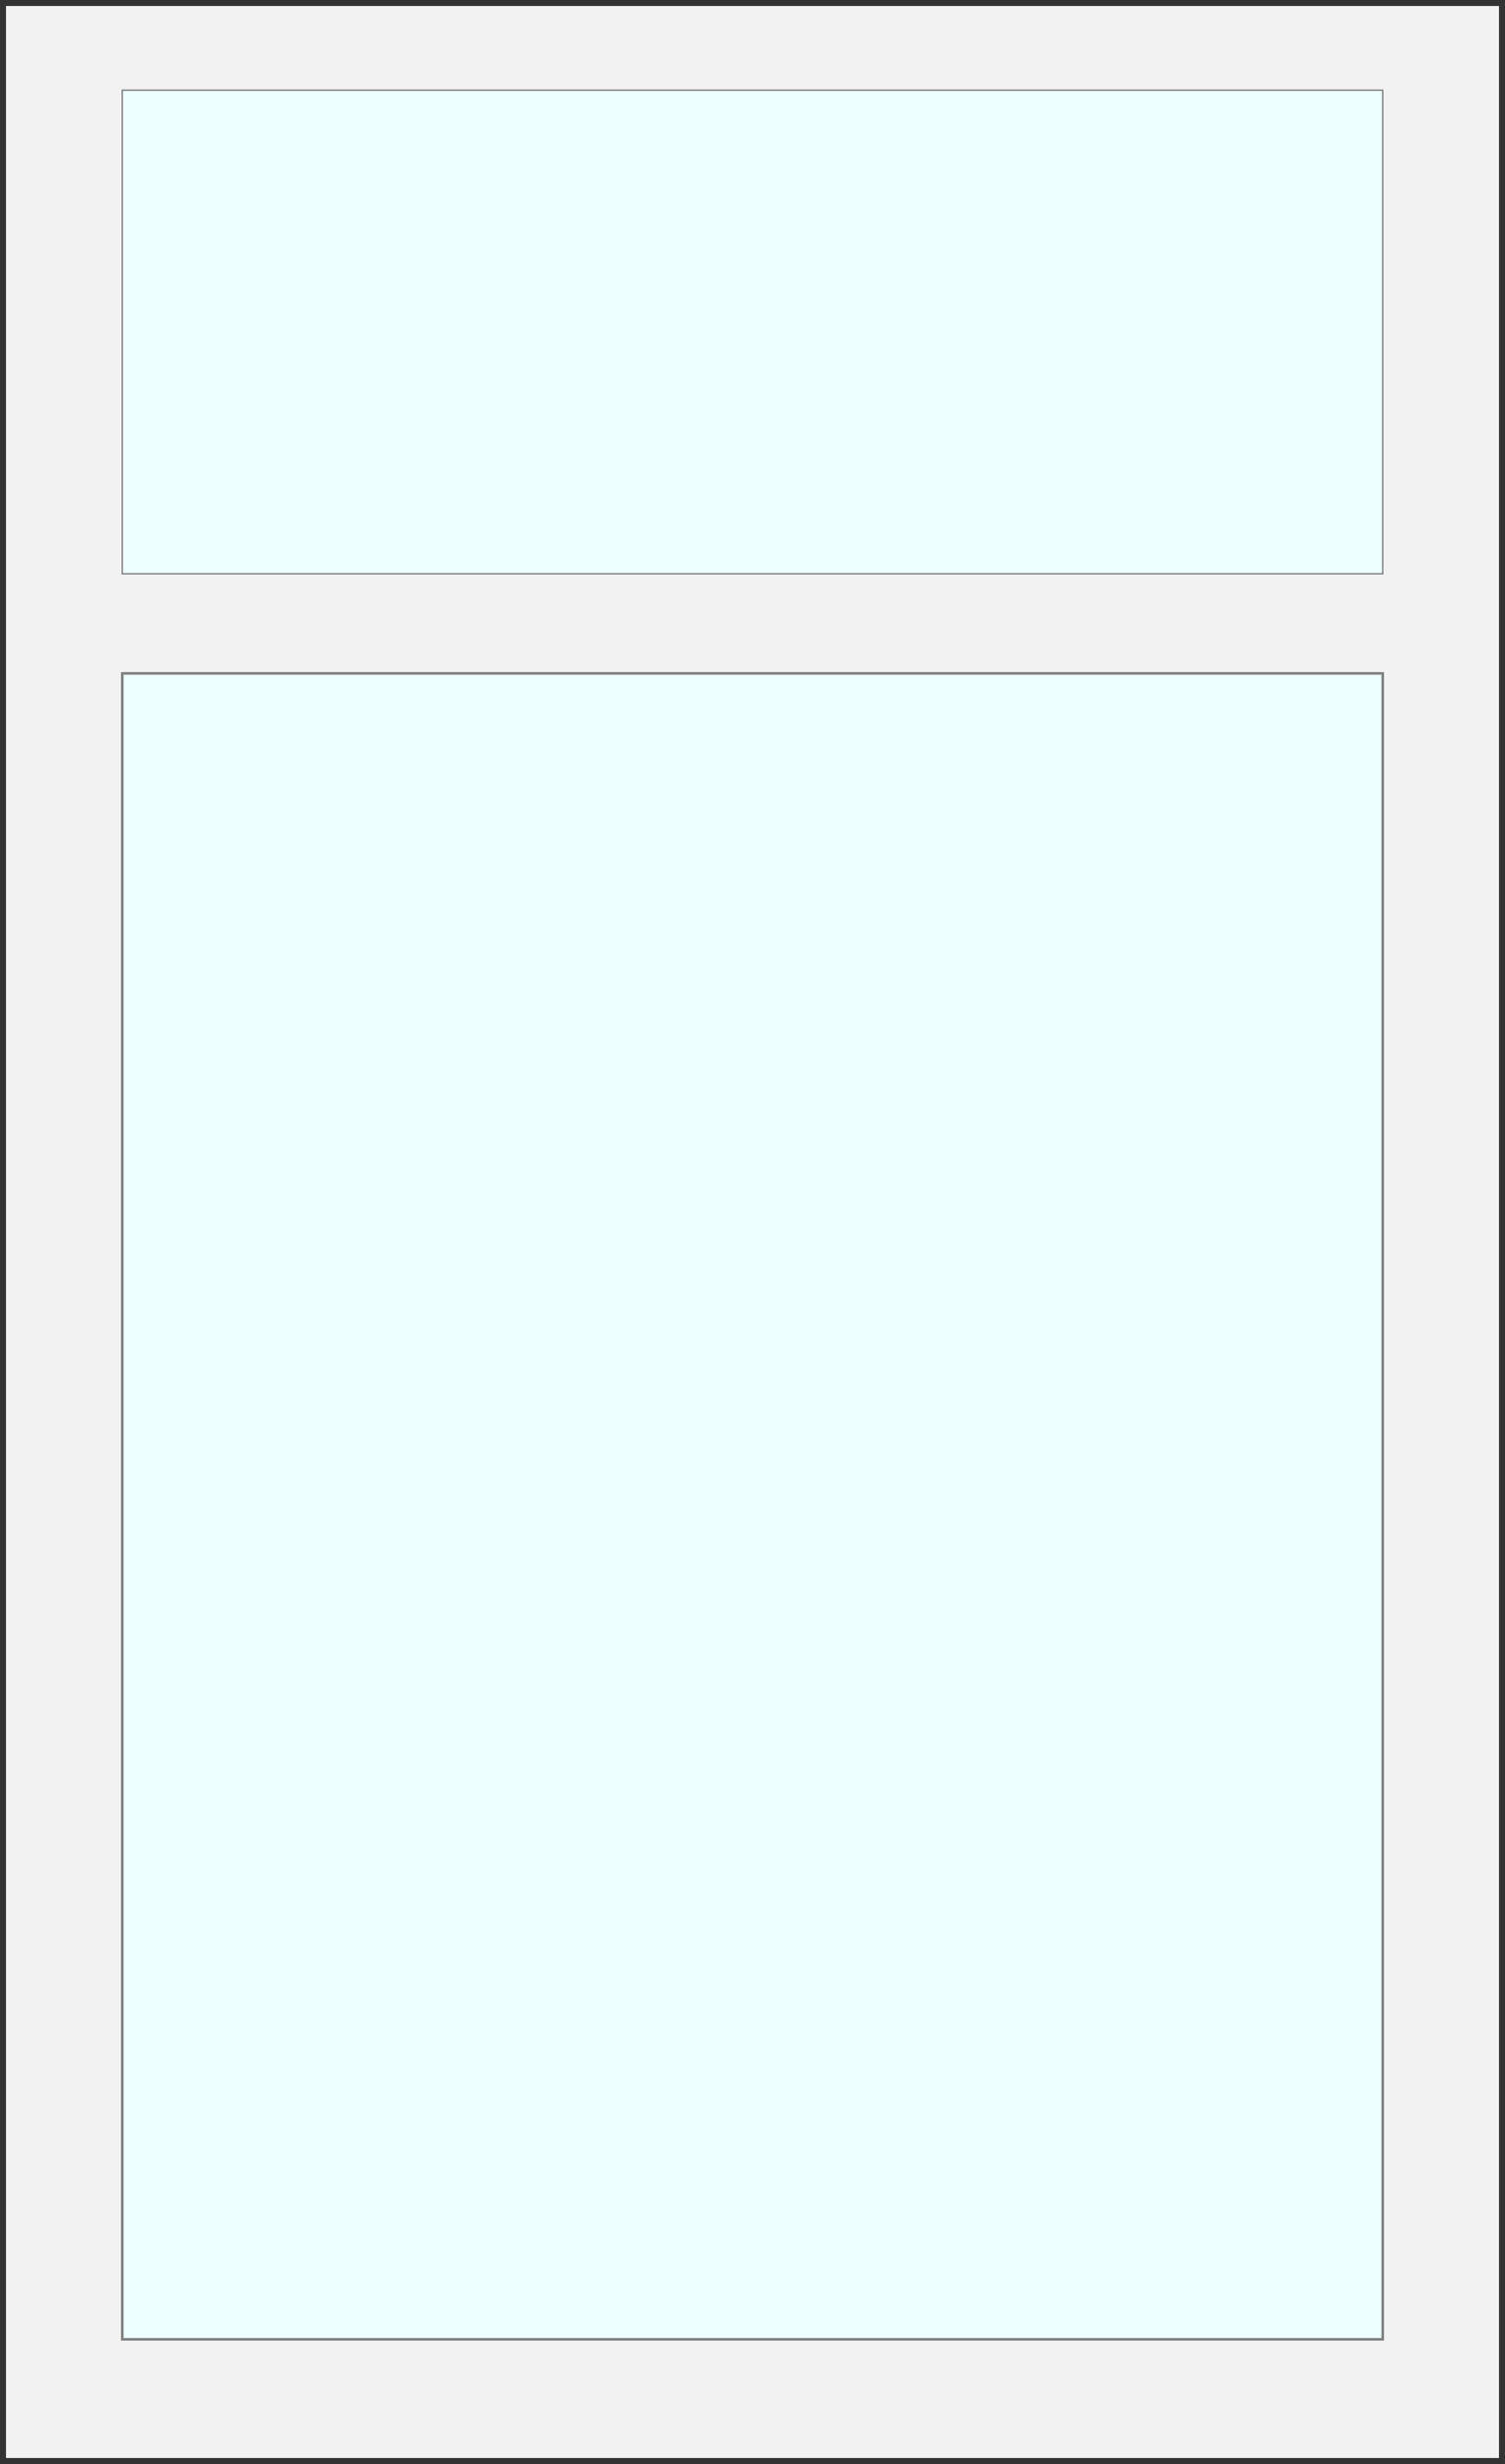
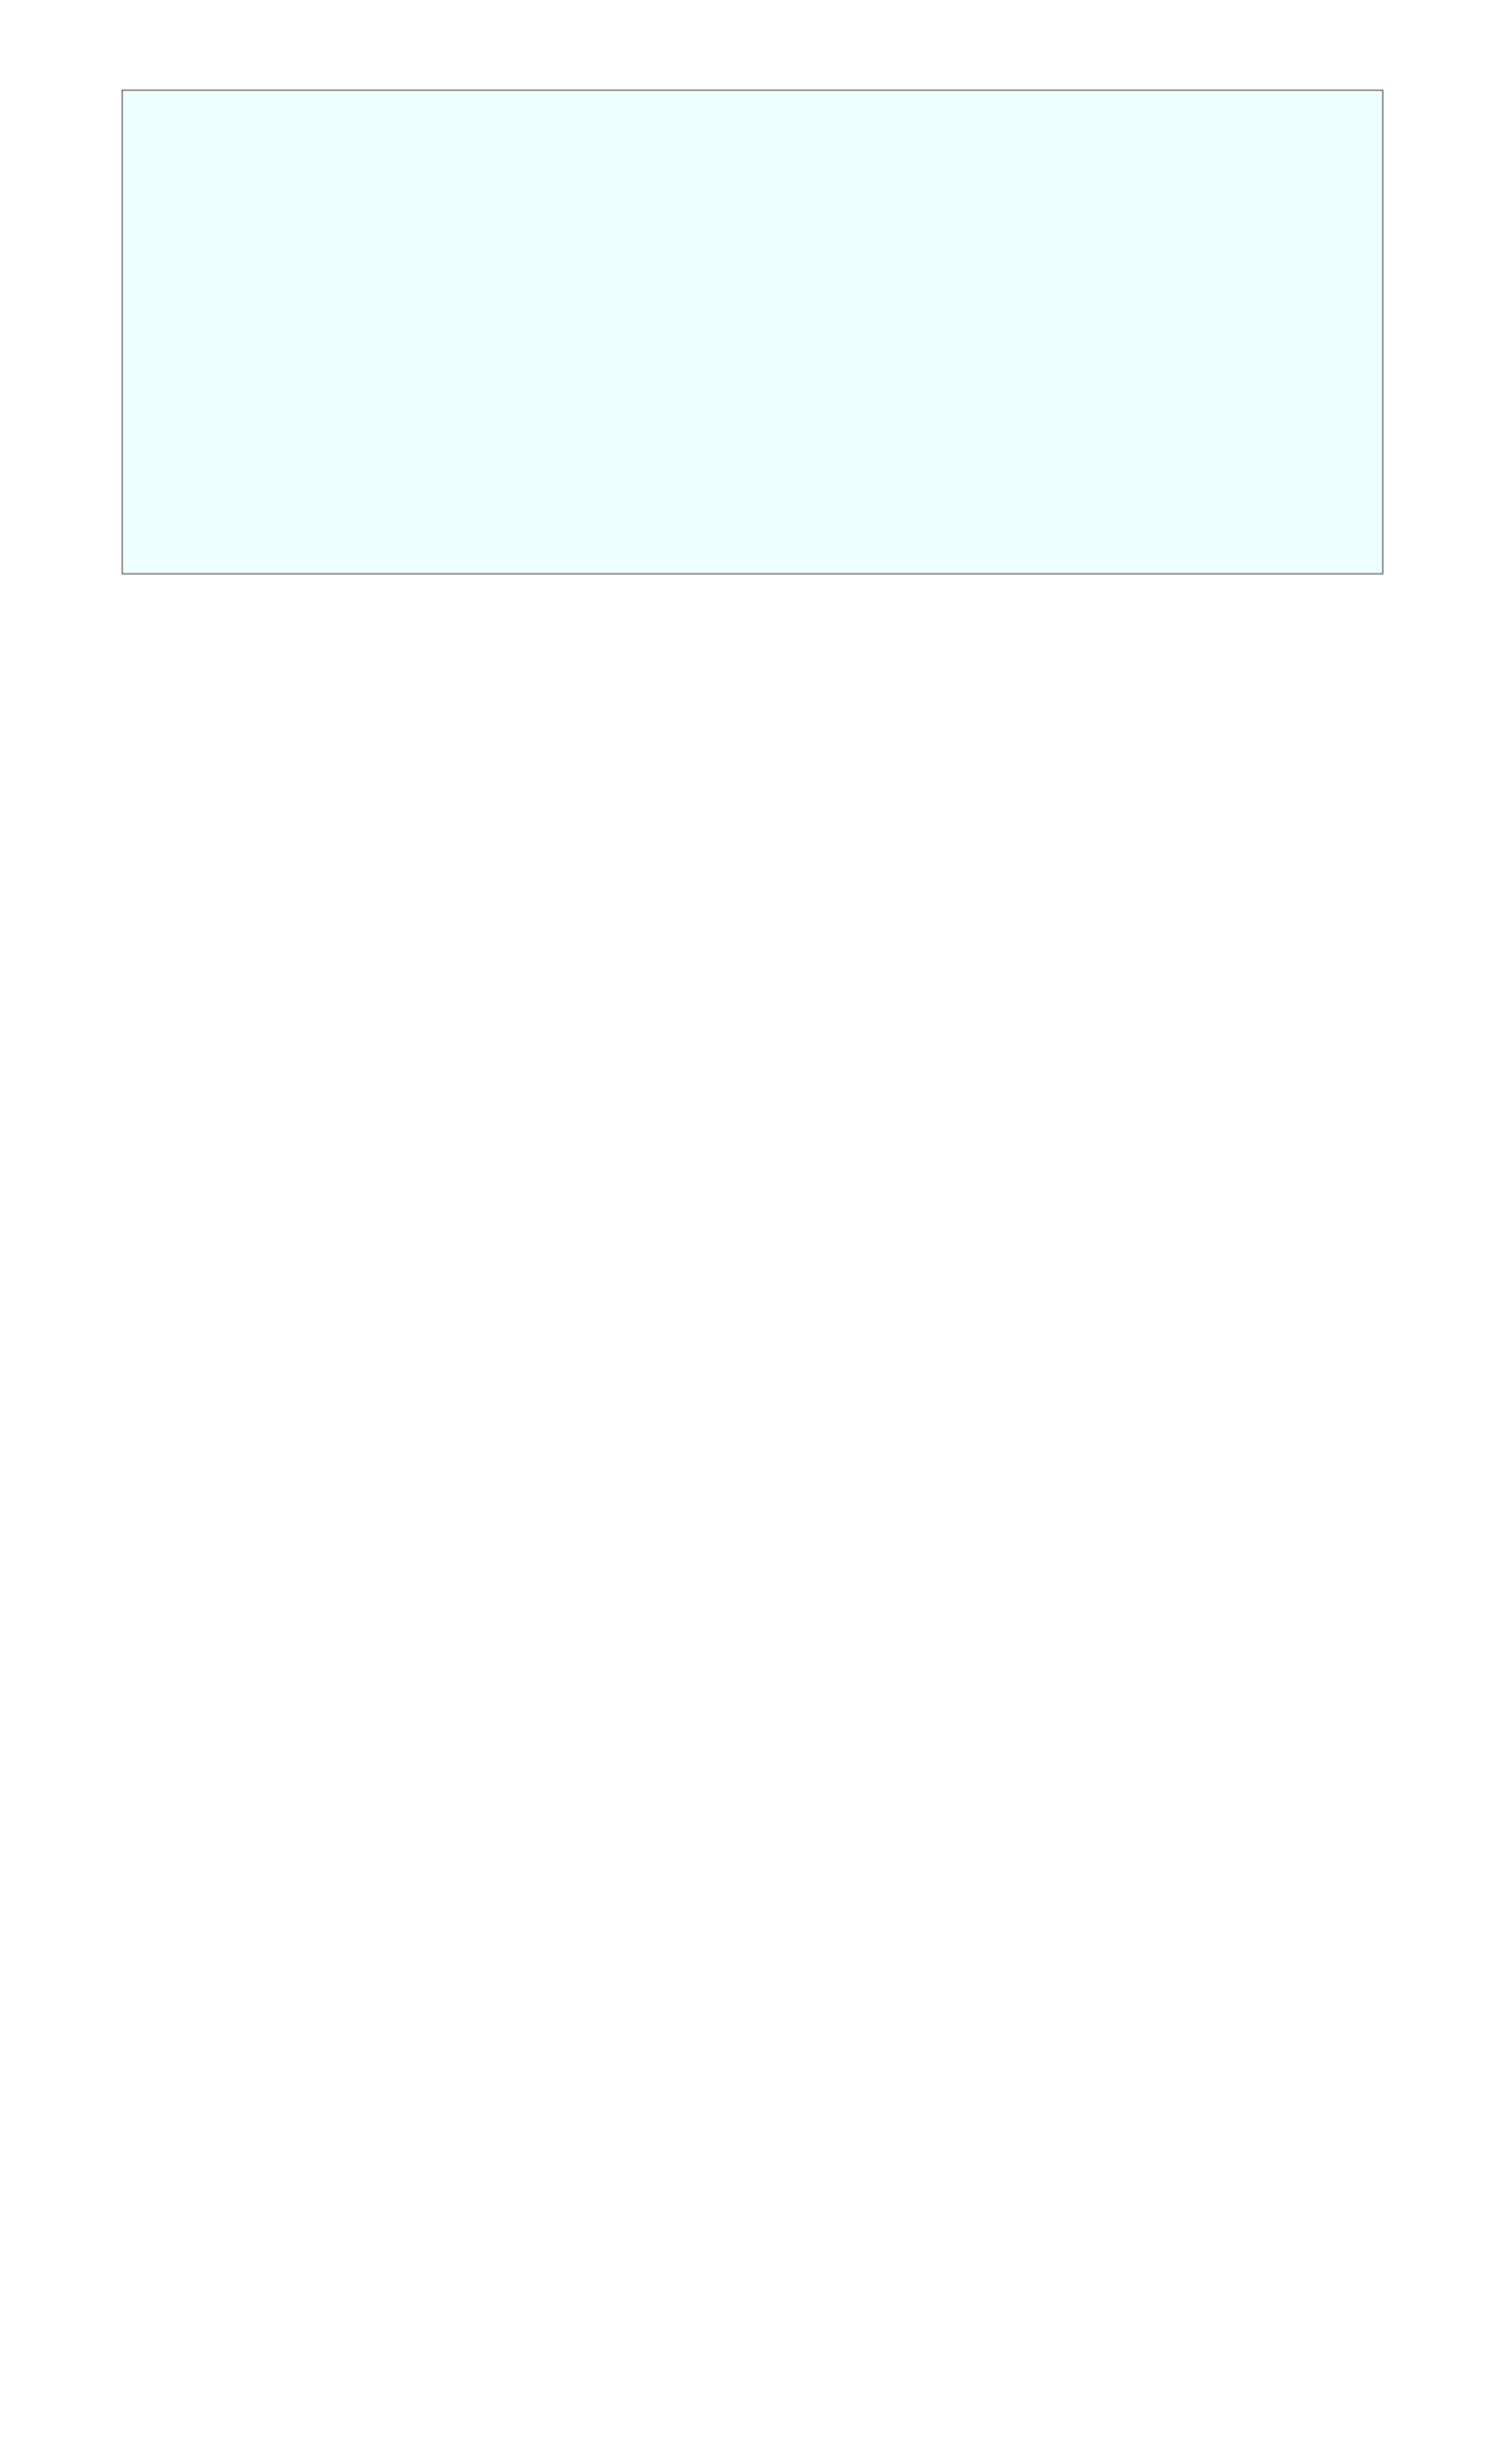
<svg xmlns="http://www.w3.org/2000/svg" xmlns:ns1="http://sodipodi.sourceforge.net/DTD/sodipodi-0.dtd" xmlns:ns2="http://www.inkscape.org/namespaces/inkscape" version="1.1" x="0" y="0" viewBox="0 0 251.1 411" xml:space="preserve" id="svg8" ns1:docname="combination-window-12x1.svg" ns2:version="0.92.4 (5da689c313, 2019-01-14)">
  <defs id="defs12" />
  <ns1:namedview pagecolor="#ffffff" bordercolor="#666666" borderopacity="1" objecttolerance="10" gridtolerance="10" guidetolerance="10" ns2:pageopacity="0" ns2:pageshadow="2" ns2:window-width="1721" ns2:window-height="714" id="namedview10" showgrid="false" ns2:zoom="1.624109" ns2:cx="201.36027" ns2:cy="288.88049" ns2:window-x="0" ns2:window-y="0" ns2:window-maximized="0" ns2:current-layer="svg8" />
  <style type="text/css" id="style2">.st0{fill:#f2f2f2;stroke:#333;stroke-miterlimit:10}.st1{fill:#eff;stroke:gray;stroke-width:.5}</style>
-   <path class="st0" d="M.5.5h250.1v410H.5z" id="path4" />
-   <path class="st1" d="M 20.4,112.324 H 230.7 V 390.2 H 20.4 Z" id="path6" ns2:connector-curvature="0" style="fill:#eeffff;stroke:#808080;stroke-width:0.433" />
  <path class="st1" d="M 20.4,15.043 H 230.7 V 95.709 H 20.4 Z" id="path6-1" ns2:connector-curvature="0" style="fill:#eeffff;stroke:#808080;stroke-width:0.233" />
</svg>